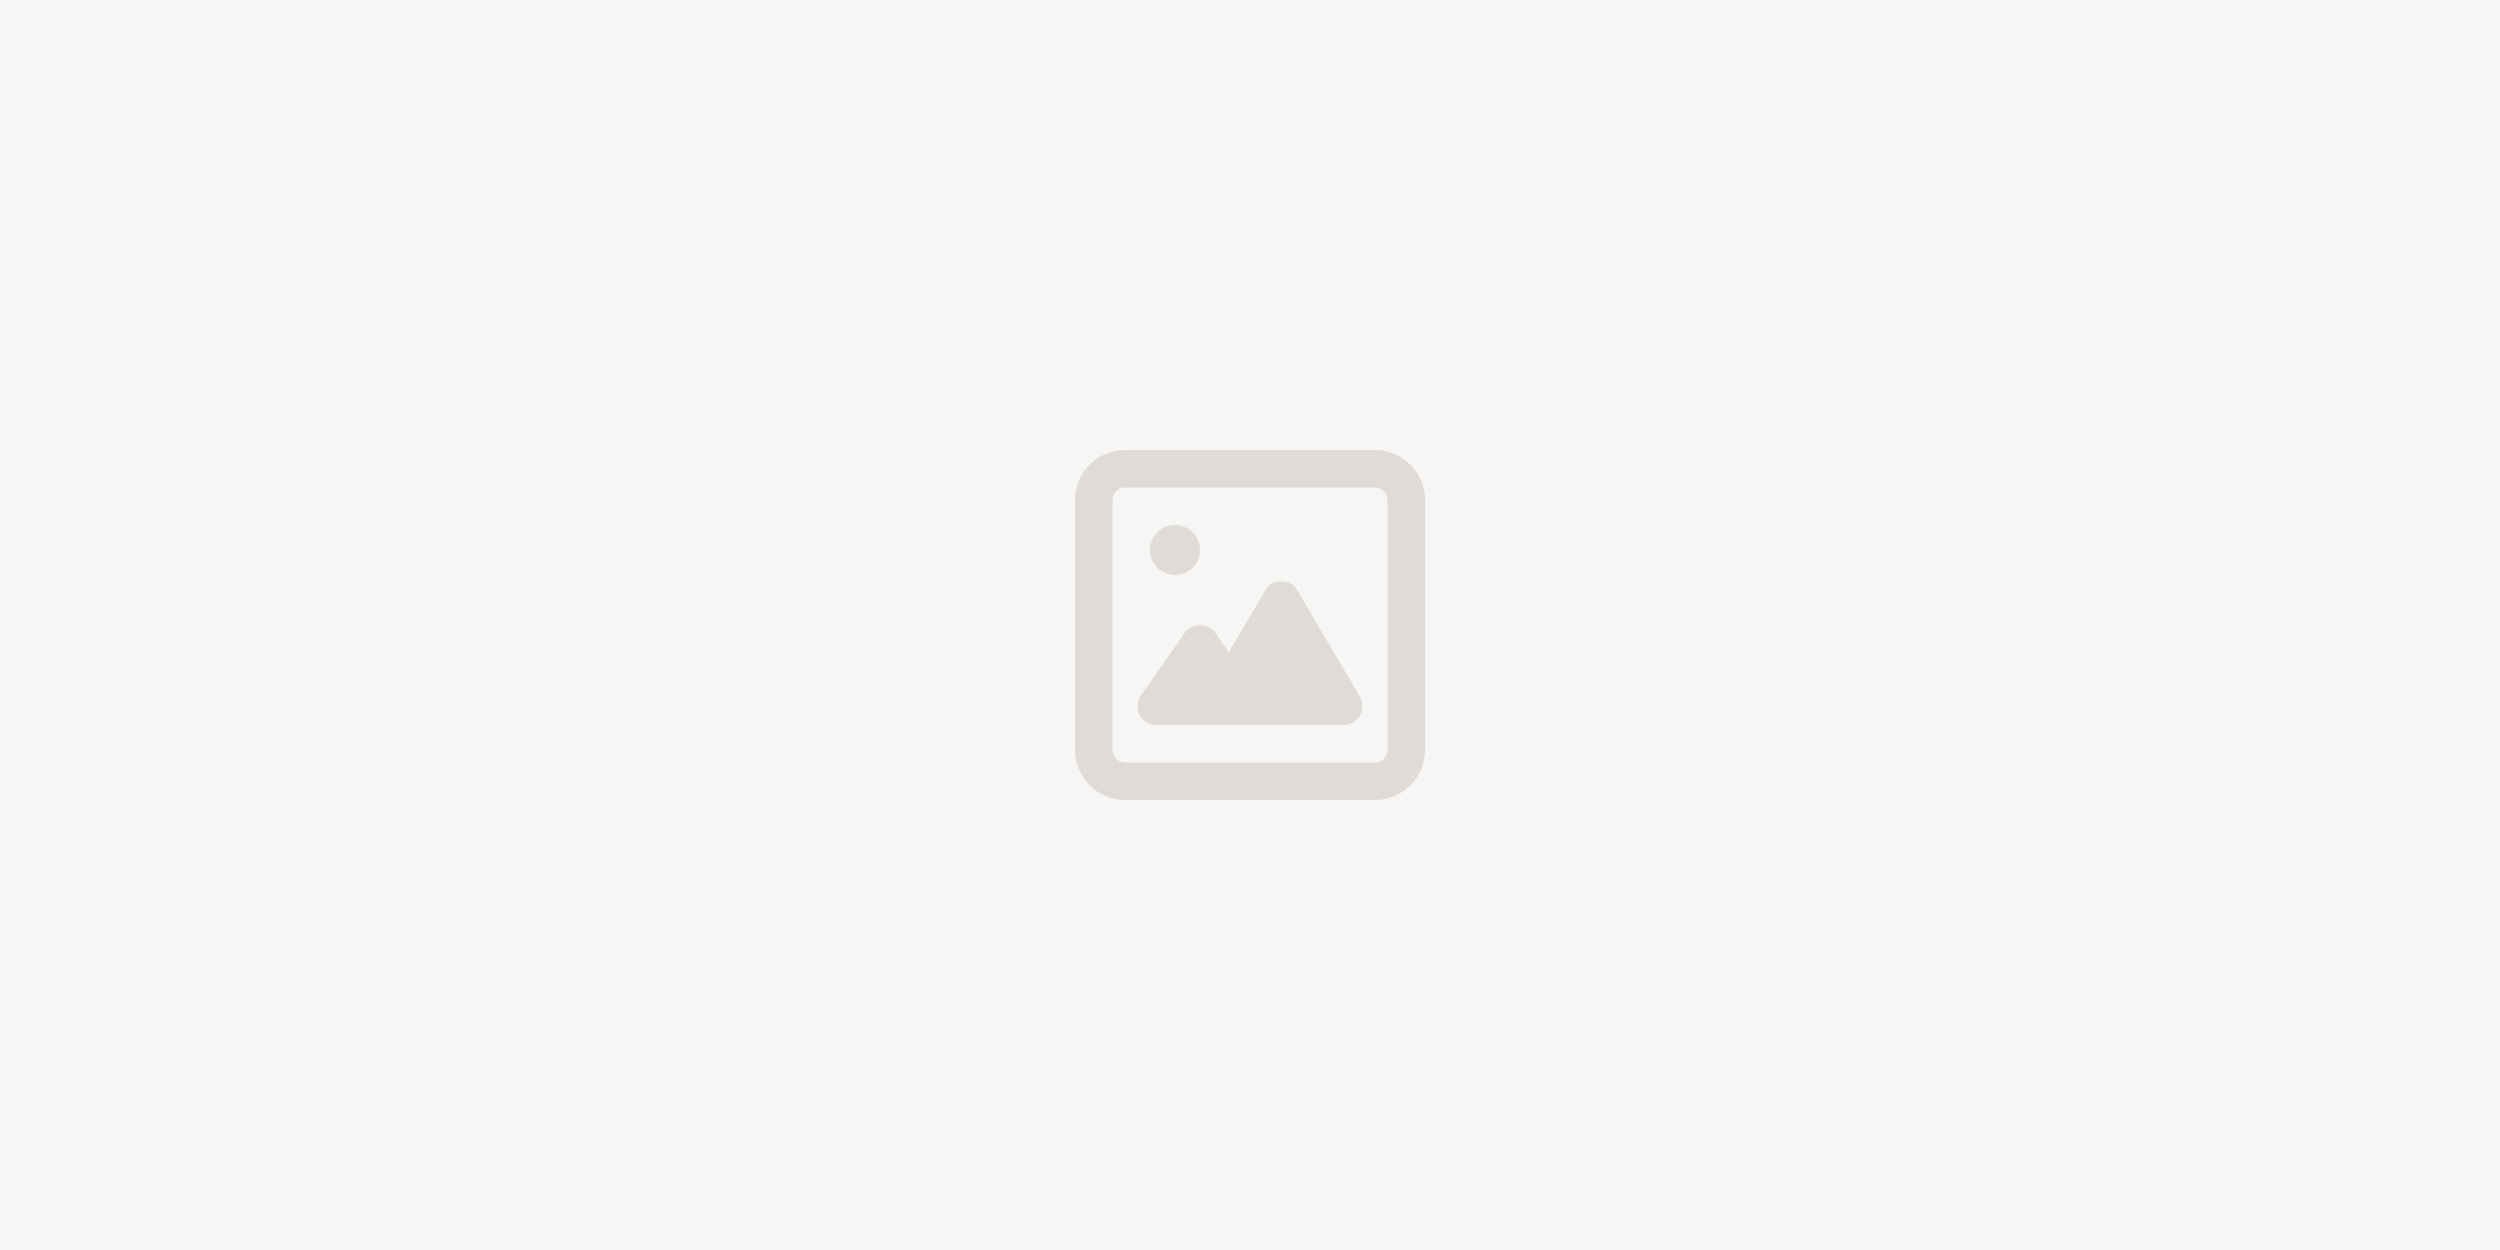
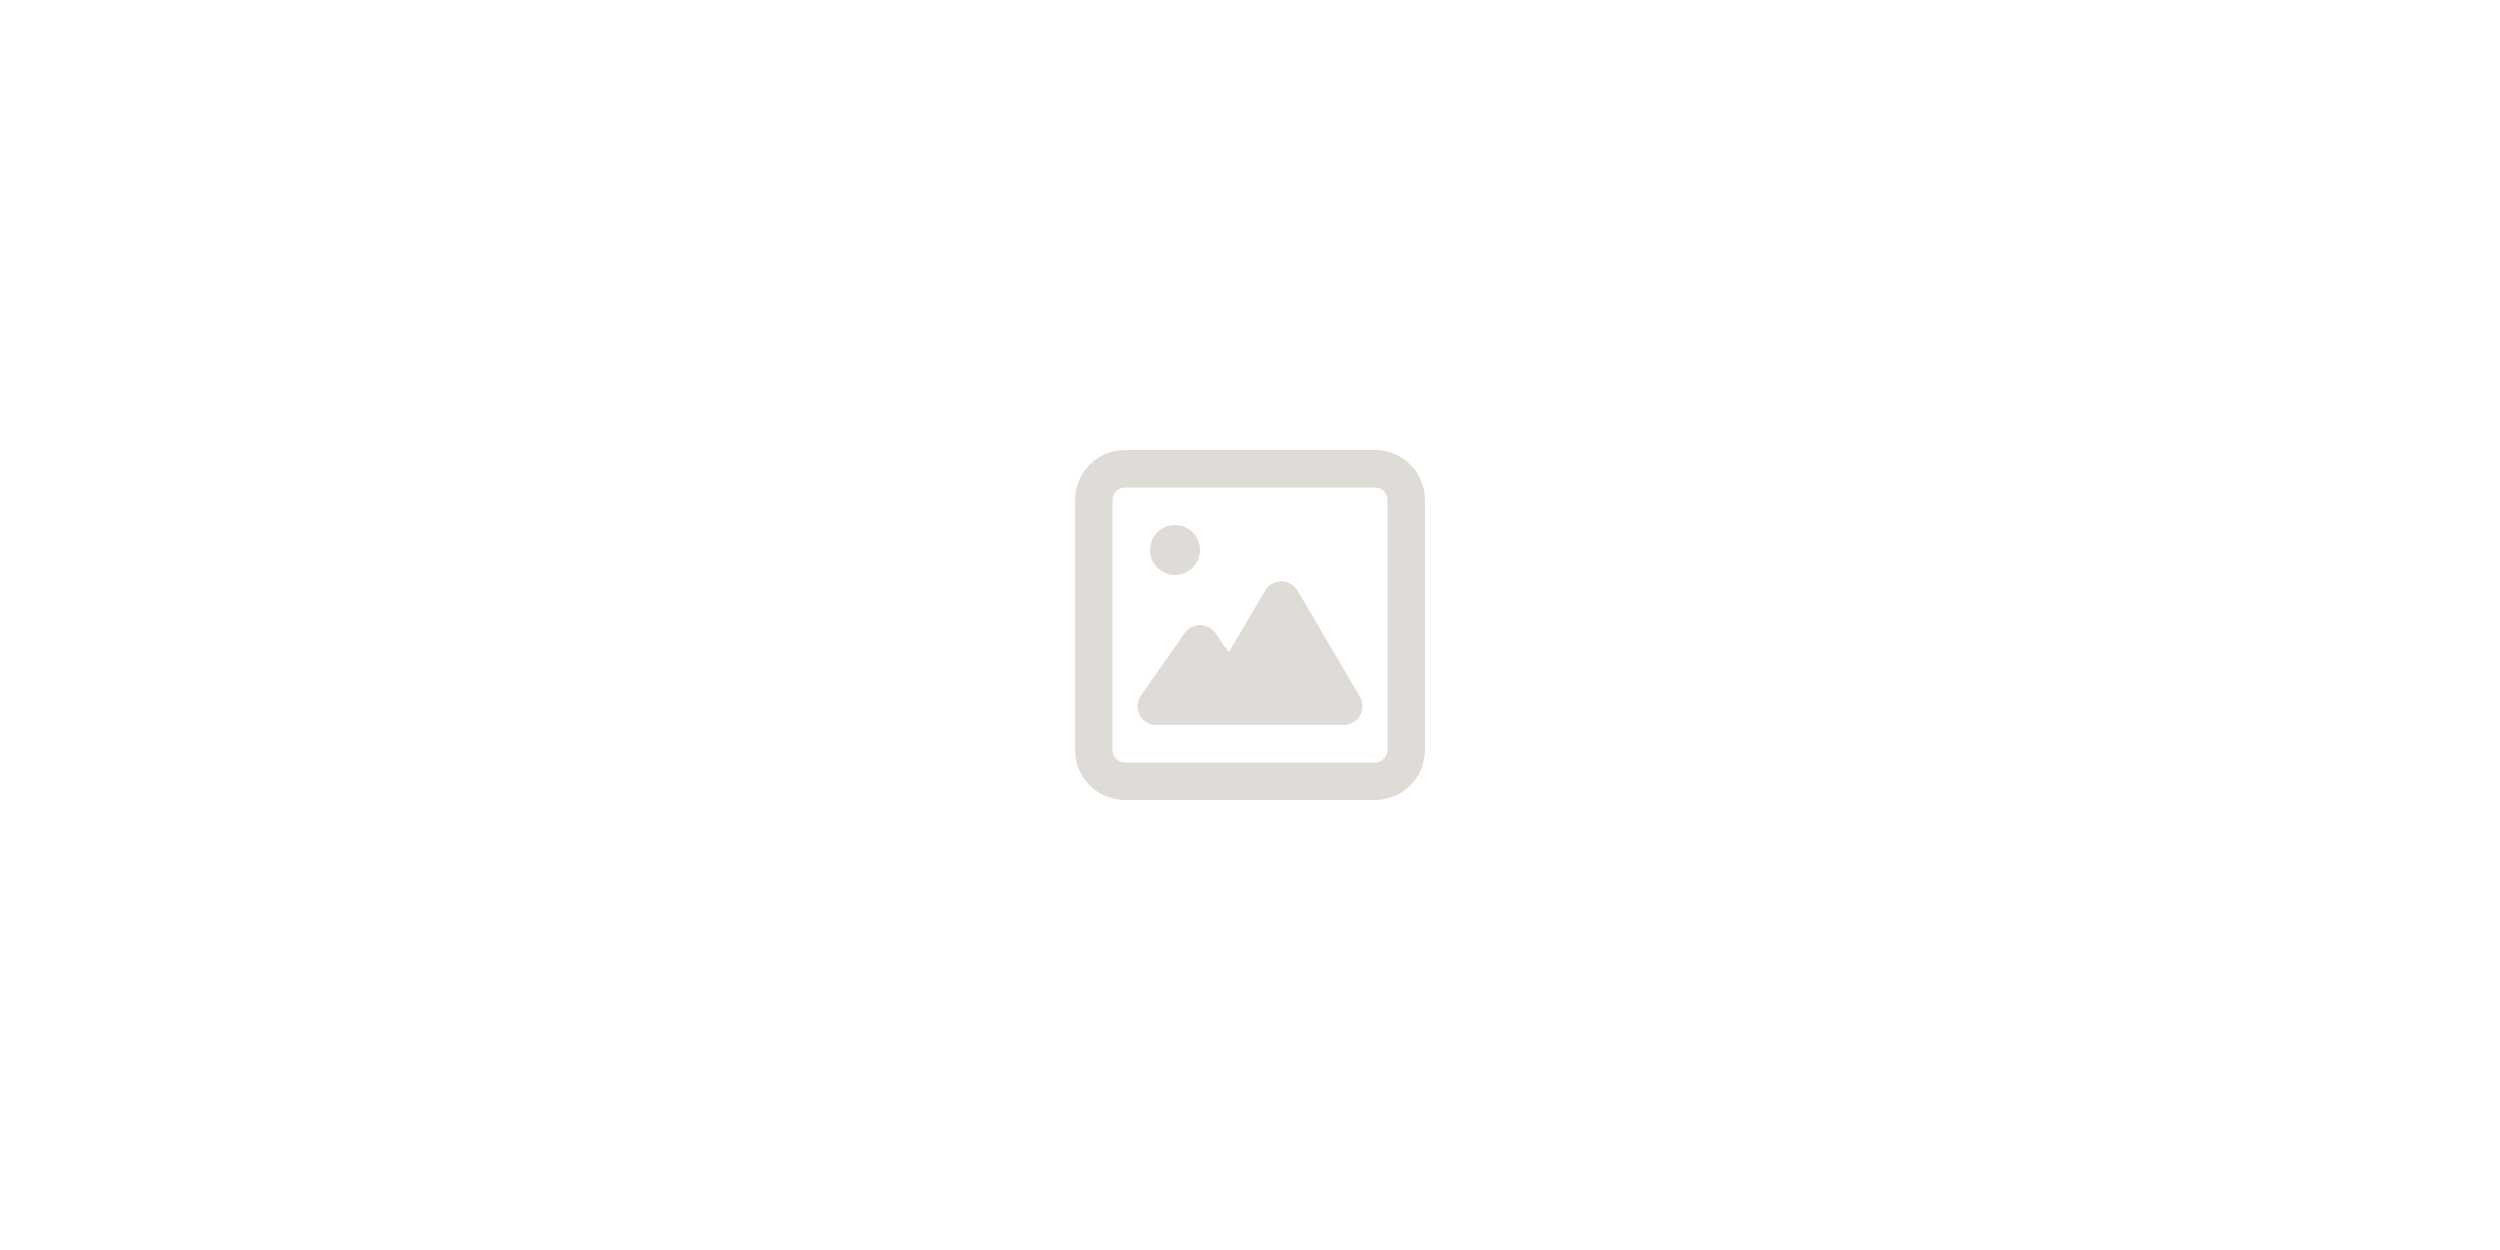
<svg xmlns="http://www.w3.org/2000/svg" width="1920" zoomAndPan="magnify" viewBox="0 0 1440 720" height="960" preserveAspectRatio="xMidYMid meet">
  <g id="f4499009d5">
-     <rect x="0" width="1440" y="0" height="720" style="fill:#ffffff;fill-opacity:1;stroke:none;" />
-     <rect x="0" width="1440" y="0" height="720" style="fill:#f7f6f5;fill-opacity:1;stroke:none;" />
    <path style=" stroke:none;fill-rule:nonzero;fill:#dfdcd8;fill-opacity:1;" d="M 648 280.801 C 644.039 280.801 640.801 284.039 640.801 288 L 640.801 432 C 640.801 435.961 644.039 439.199 648 439.199 L 792 439.199 C 795.961 439.199 799.199 435.961 799.199 432 L 799.199 288 C 799.199 284.039 795.961 280.801 792 280.801 Z M 619.199 288 C 619.199 272.113 632.113 259.199 648 259.199 L 792 259.199 C 807.887 259.199 820.801 272.113 820.801 288 L 820.801 432 C 820.801 447.887 807.887 460.801 792 460.801 L 648 460.801 C 632.113 460.801 619.199 447.887 619.199 432 Z M 676.801 302.398 C 684.766 302.398 691.199 308.836 691.199 316.801 C 691.199 324.766 684.766 331.199 676.801 331.199 C 668.836 331.199 662.398 324.766 662.398 316.801 C 662.398 308.836 668.836 302.398 676.801 302.398 Z M 738 334.801 C 741.824 334.801 745.379 336.824 747.316 340.109 L 783.316 401.309 C 785.297 404.641 785.297 408.781 783.359 412.156 C 781.426 415.531 777.871 417.602 774 417.602 L 666 417.602 C 661.996 417.602 658.262 415.352 656.414 411.797 C 654.57 408.238 654.84 403.922 657.137 400.637 L 682.336 364.637 C 684.359 361.754 687.645 360.047 691.199 360.047 C 694.754 360.047 698.039 361.754 700.066 364.637 L 707.805 375.703 L 728.73 340.156 C 730.664 336.871 734.219 334.844 738.047 334.844 Z M 738 334.801 " />
  </g>
</svg>